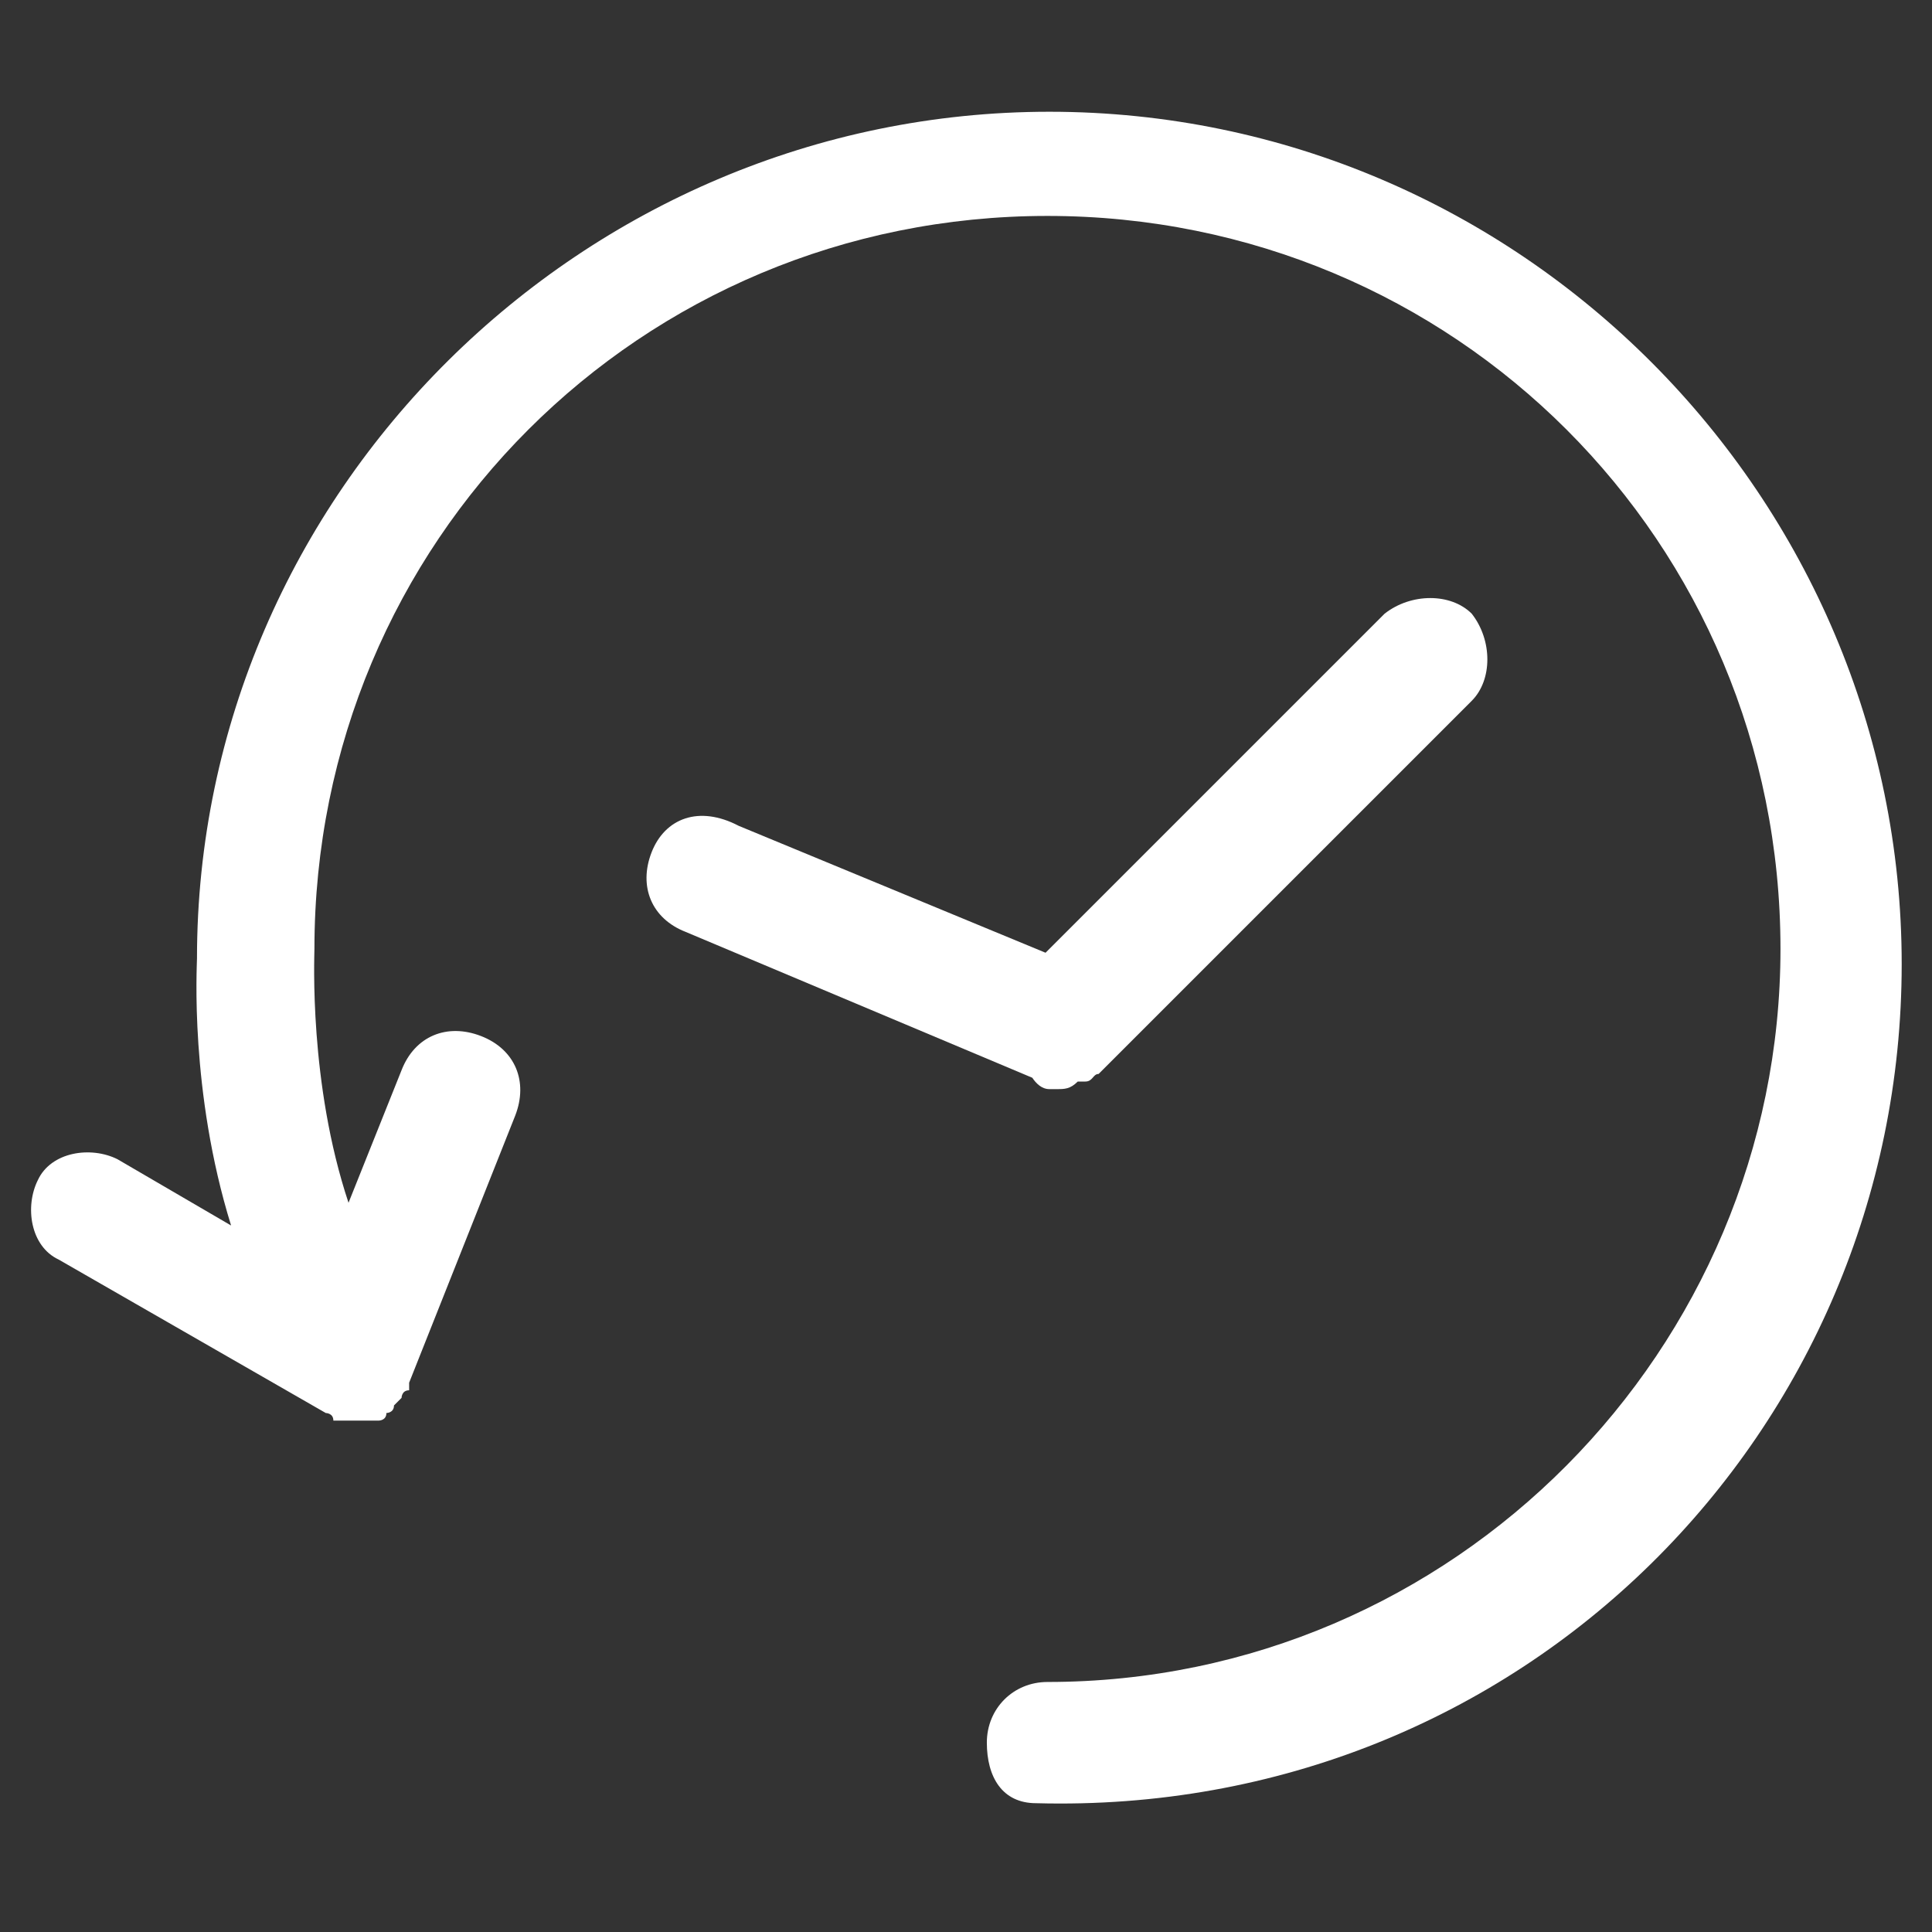
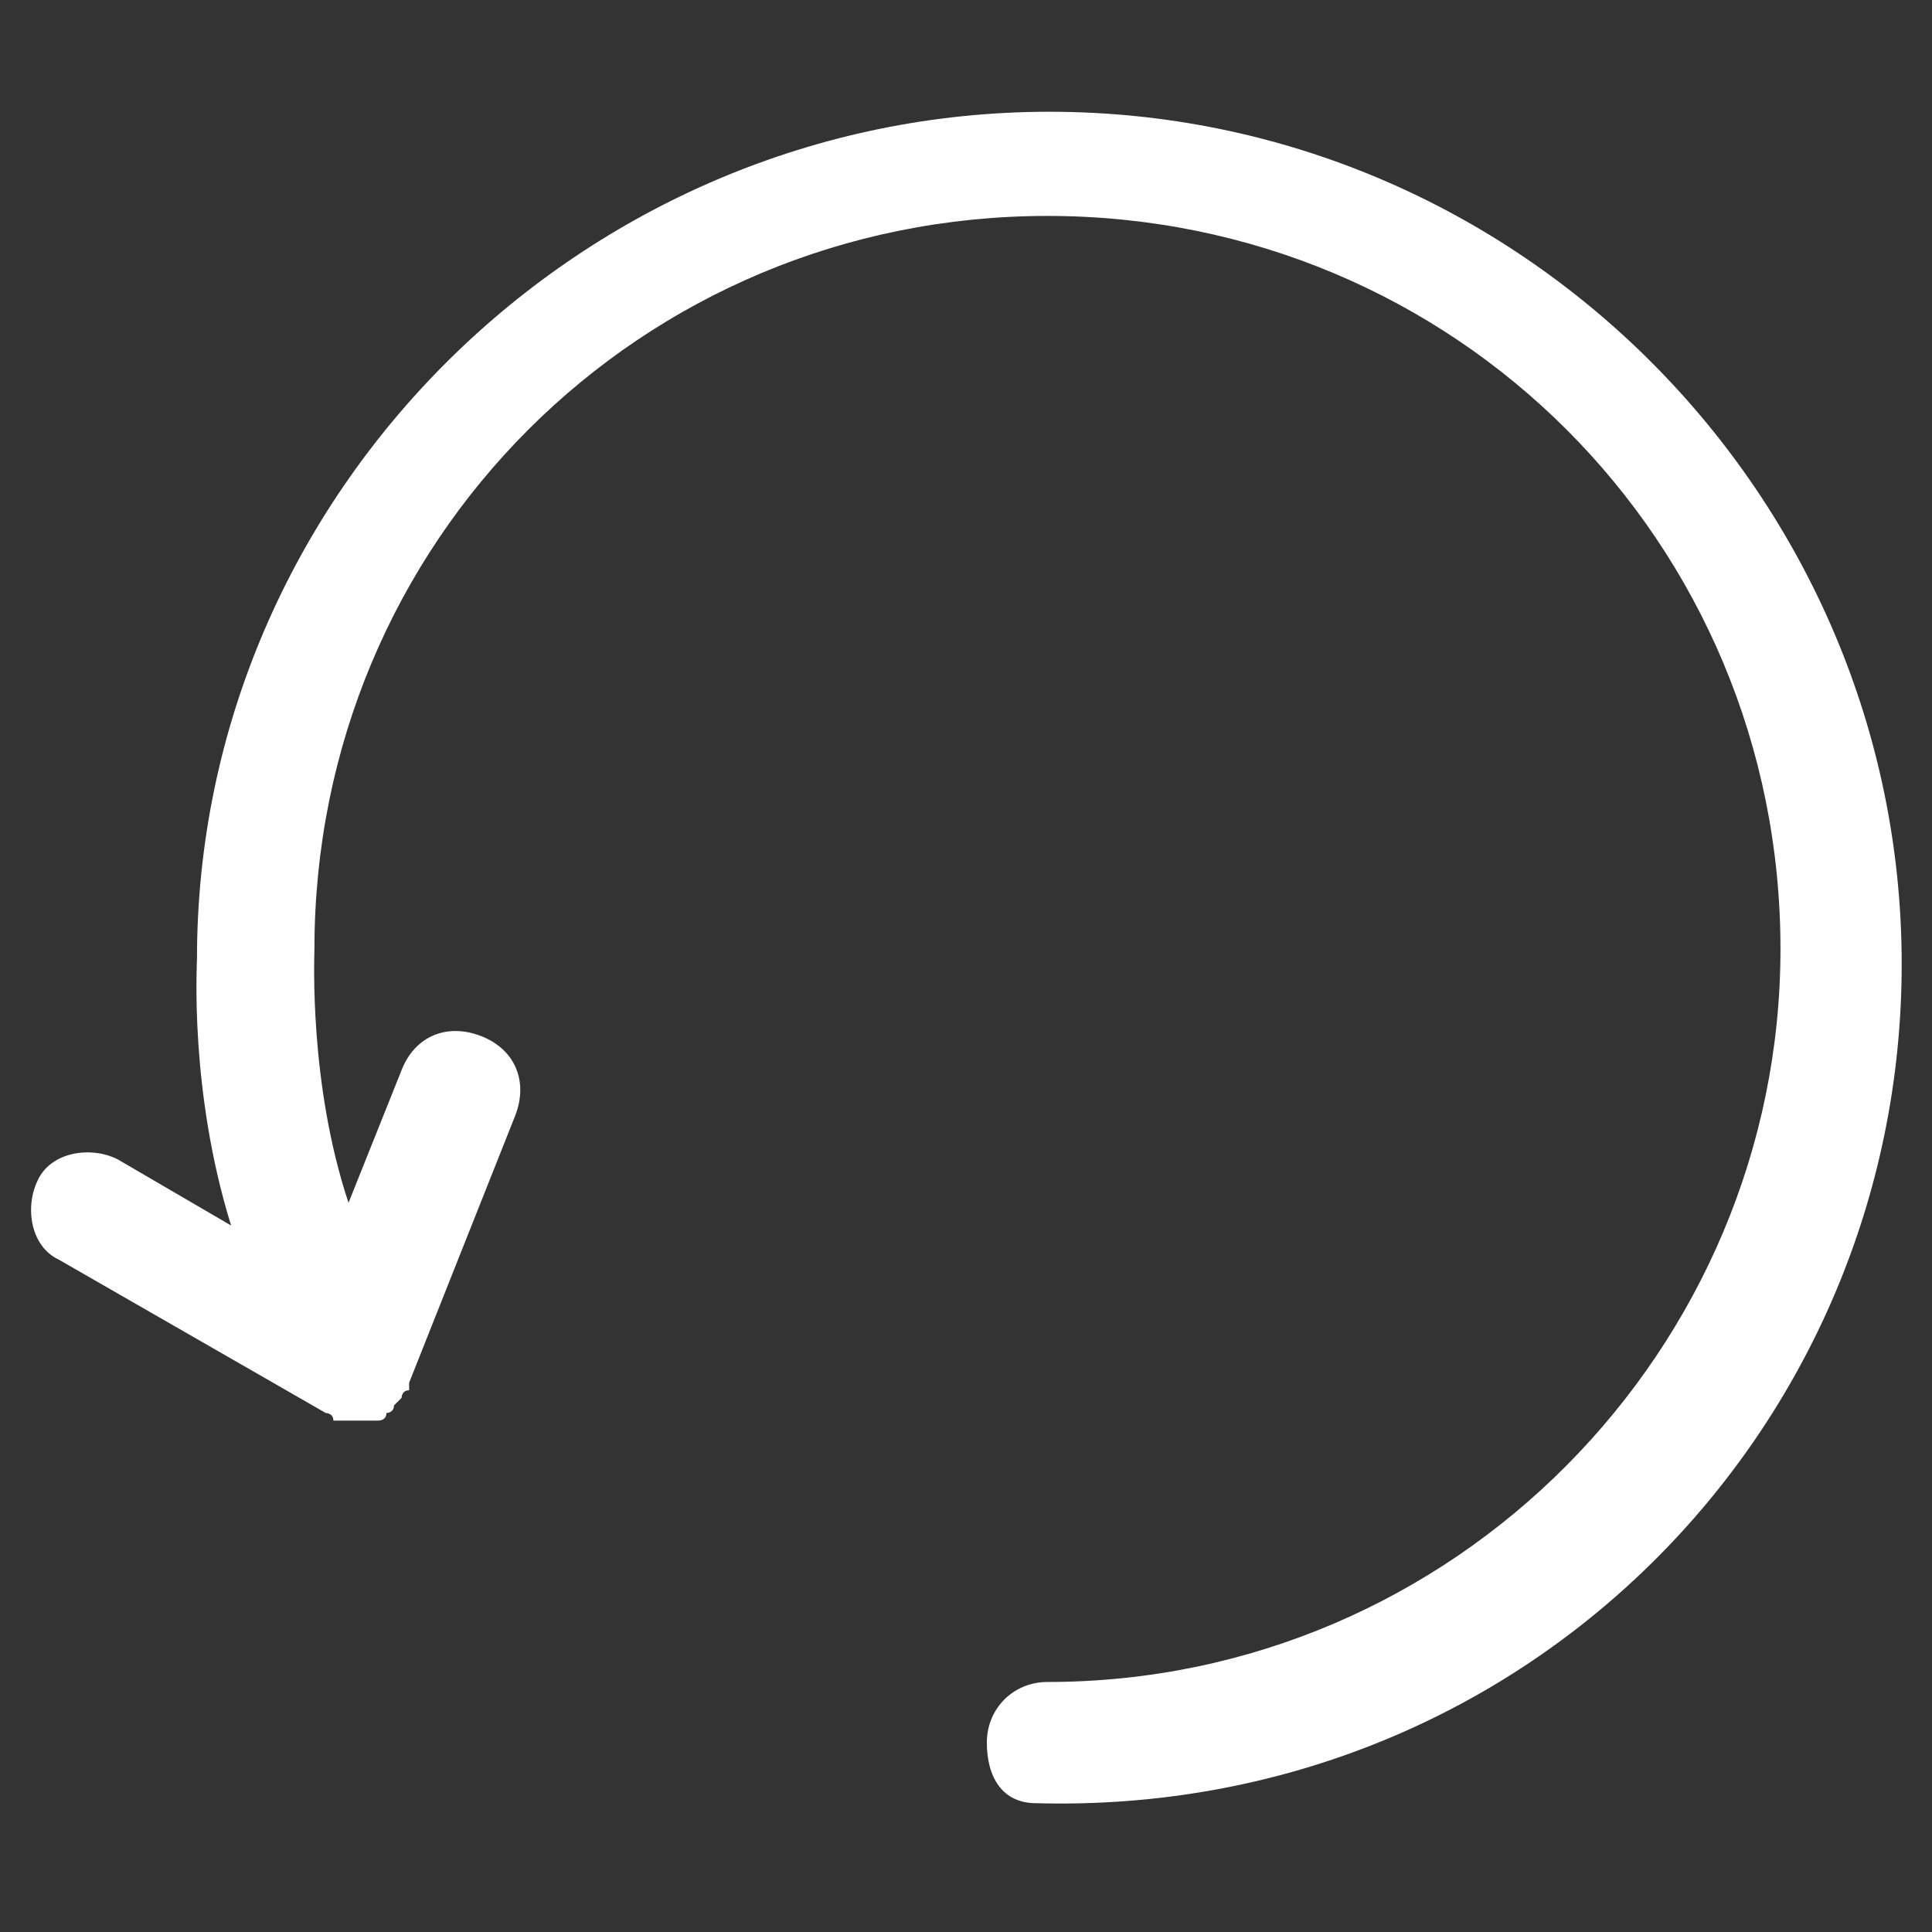
<svg xmlns="http://www.w3.org/2000/svg" version="1.1" id="Layer_1" x="0px" y="0px" viewBox="-4597 729.1 102 102" style="enable-background:new -4597 729.1 102 102;" xml:space="preserve">
  <rect x="-4597" y="729.1" width="102" height="102" fill="#333333" stroke="none" />
  <style type="text/css">
	.st0{fill:#FFFFFF;}
</style>
  <g>
    <path class="st0" d="M-4542.3,824.3c25.7,0.7,45.7-19.7,45.7-44.3s-20.1-45-45-45c-24.6,0-45,20.1-45,44.7c0,0.4-0.4,7,1.8,14.1   l-6-3.5c-1.4-0.7-3.5-0.4-4.2,1.1c-0.7,1.4-0.4,3.5,1.1,4.2l14.1,8.1c0,0,0.4,0,0.4,0.4h0.4h0.4h0.4c0,0,0,0,0.4,0h0.4h0.4   c0,0,0.4,0,0.4-0.4c0,0,0.4,0,0.4-0.4l0.4-0.4c0,0,0-0.4,0.4-0.4c0,0,0,0,0-0.4l5.6-14.1c0.7-1.8,0-3.5-1.8-4.2   c-1.8-0.7-3.5,0-4.2,1.8l-2.8,7c-2.1-6.3-1.8-13-1.8-13.4c0-21.5,17.2-38.7,38.7-38.7c21.5,0,38.7,17.2,38.7,38.7   c0,21.1-17.2,38.7-38.7,38.7c-1.8,0-3.2,1.4-3.2,3.2S-4544.1,824.3-4542.3,824.3z" />
-     <path class="st0" d="M-4541.6,786.6c0,0,0,0,0.4,0c0.4,0,0.7,0,1.1-0.4h0.4c0.4,0,0.4-0.4,0.7-0.4l19.7-19.7c1.1-1.1,1.1-3.2,0-4.6   c-1.1-1.1-3.2-1.1-4.6,0l-17.9,17.9l-16.2-6.7c-2.1-1.1-3.9-0.4-4.6,1.4c-0.7,1.8,0,3.5,1.8,4.2l18.3,7.7   C-4542.3,786.3-4542,786.6-4541.6,786.6z" />
  </g>
</svg>